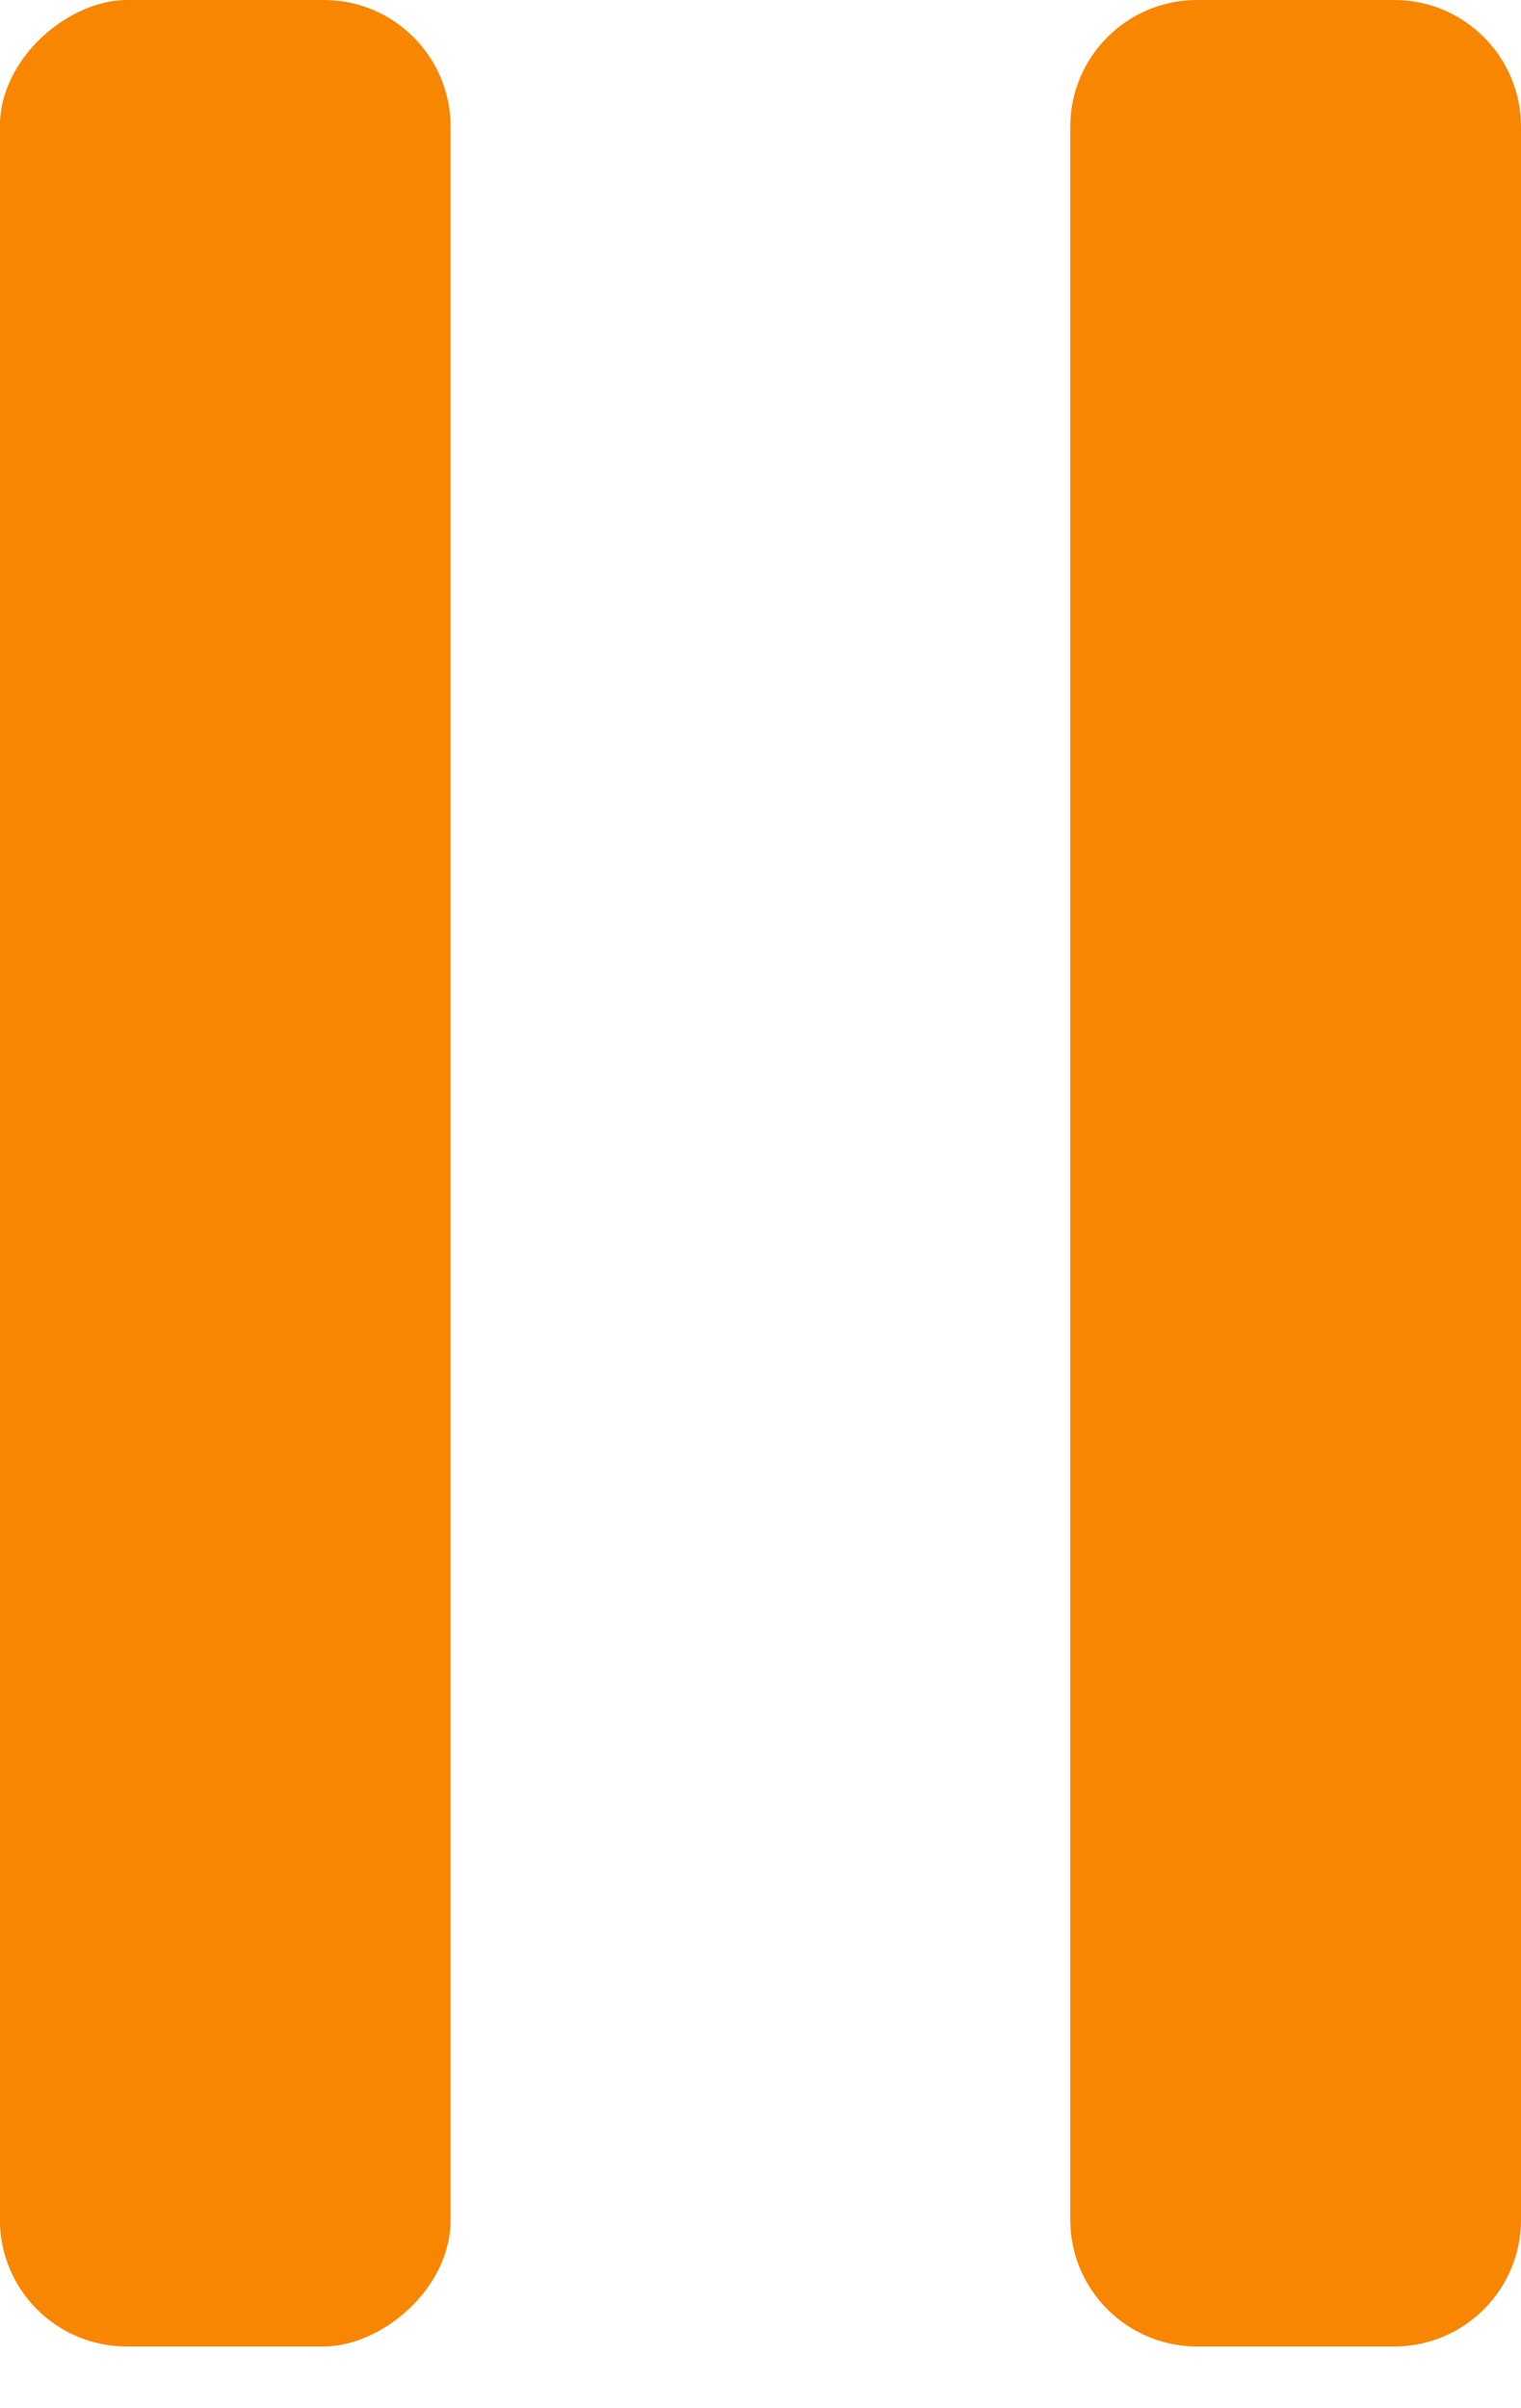
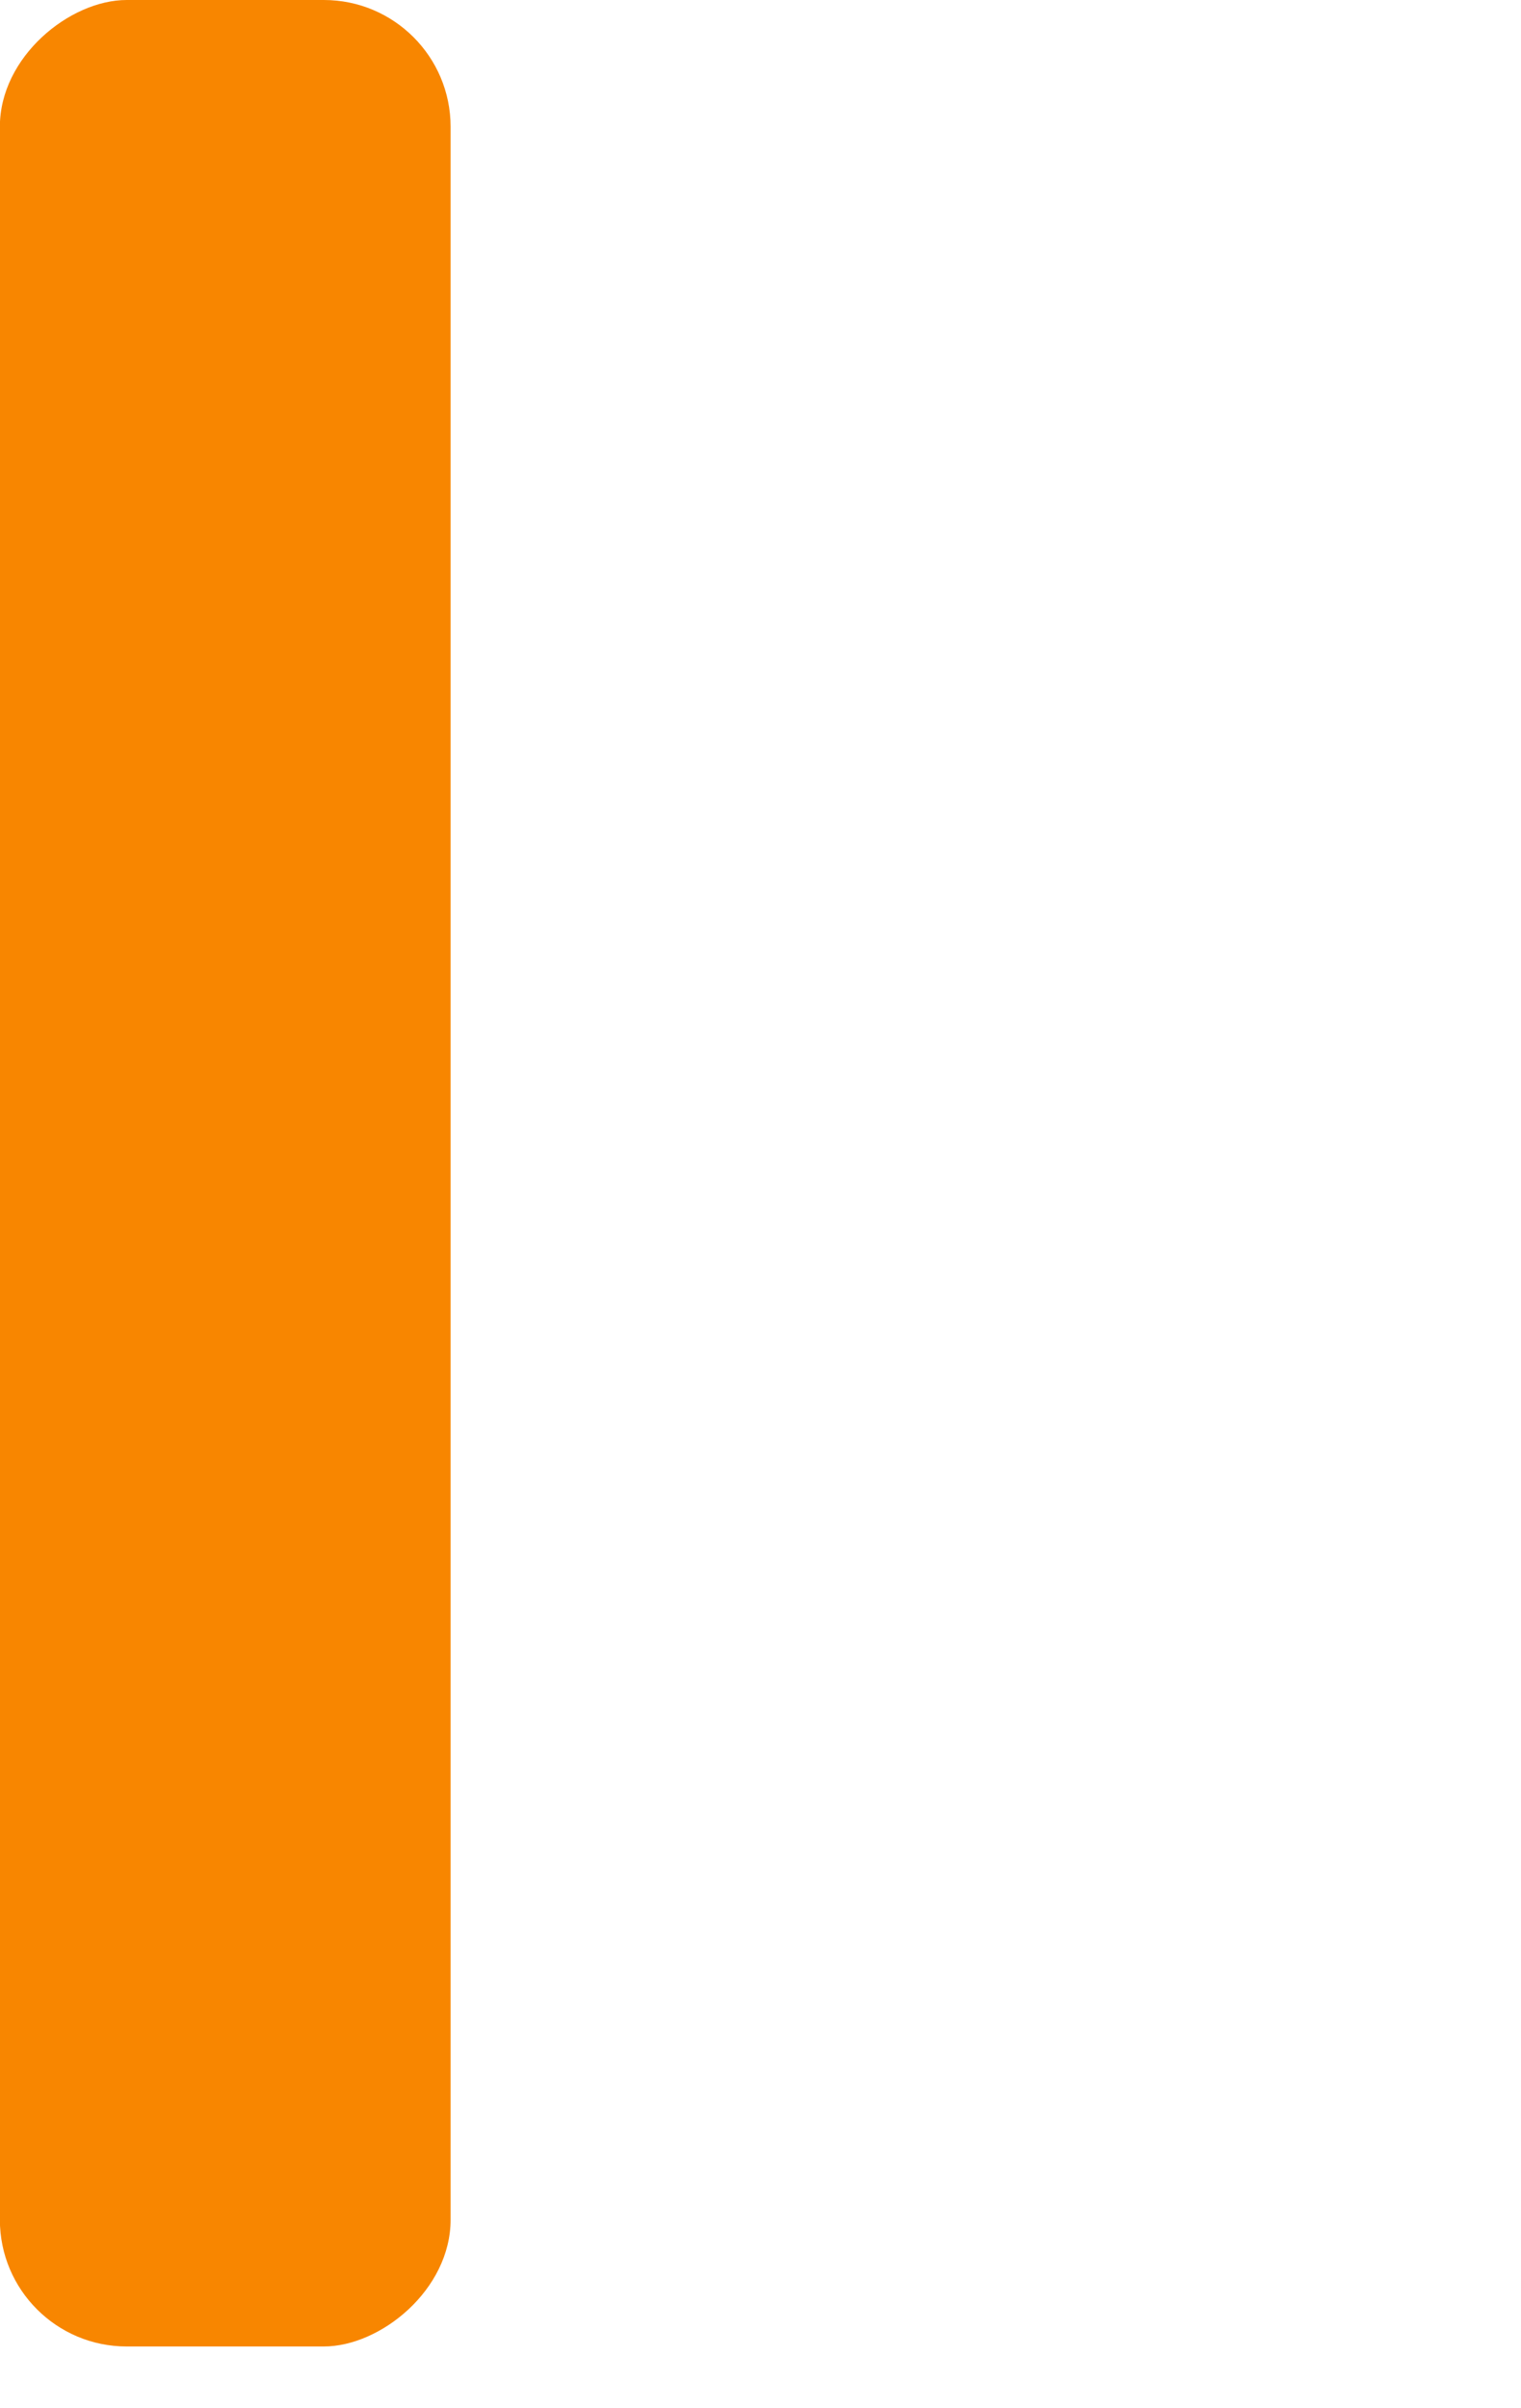
<svg xmlns="http://www.w3.org/2000/svg" width="12" height="19" viewBox="0 0 12 19" fill="none">
-   <path d="M11 -2.37035e-08C11.552 -1.06124e-08 12 0.448 12 1L12 17.513C12 18.065 11.552 18.513 11 18.513L9.444 18.513C8.892 18.513 8.444 18.065 8.444 17.513L8.444 1C8.444 0.448 8.892 -7.36668e-08 9.444 -6.05757e-08L11 -2.37035e-08Z" fill="#F88600" />
  <rect x="3.555" width="18.513" height="3.556" rx="1" transform="rotate(90 3.555 0)" fill="#F88600" />
</svg>